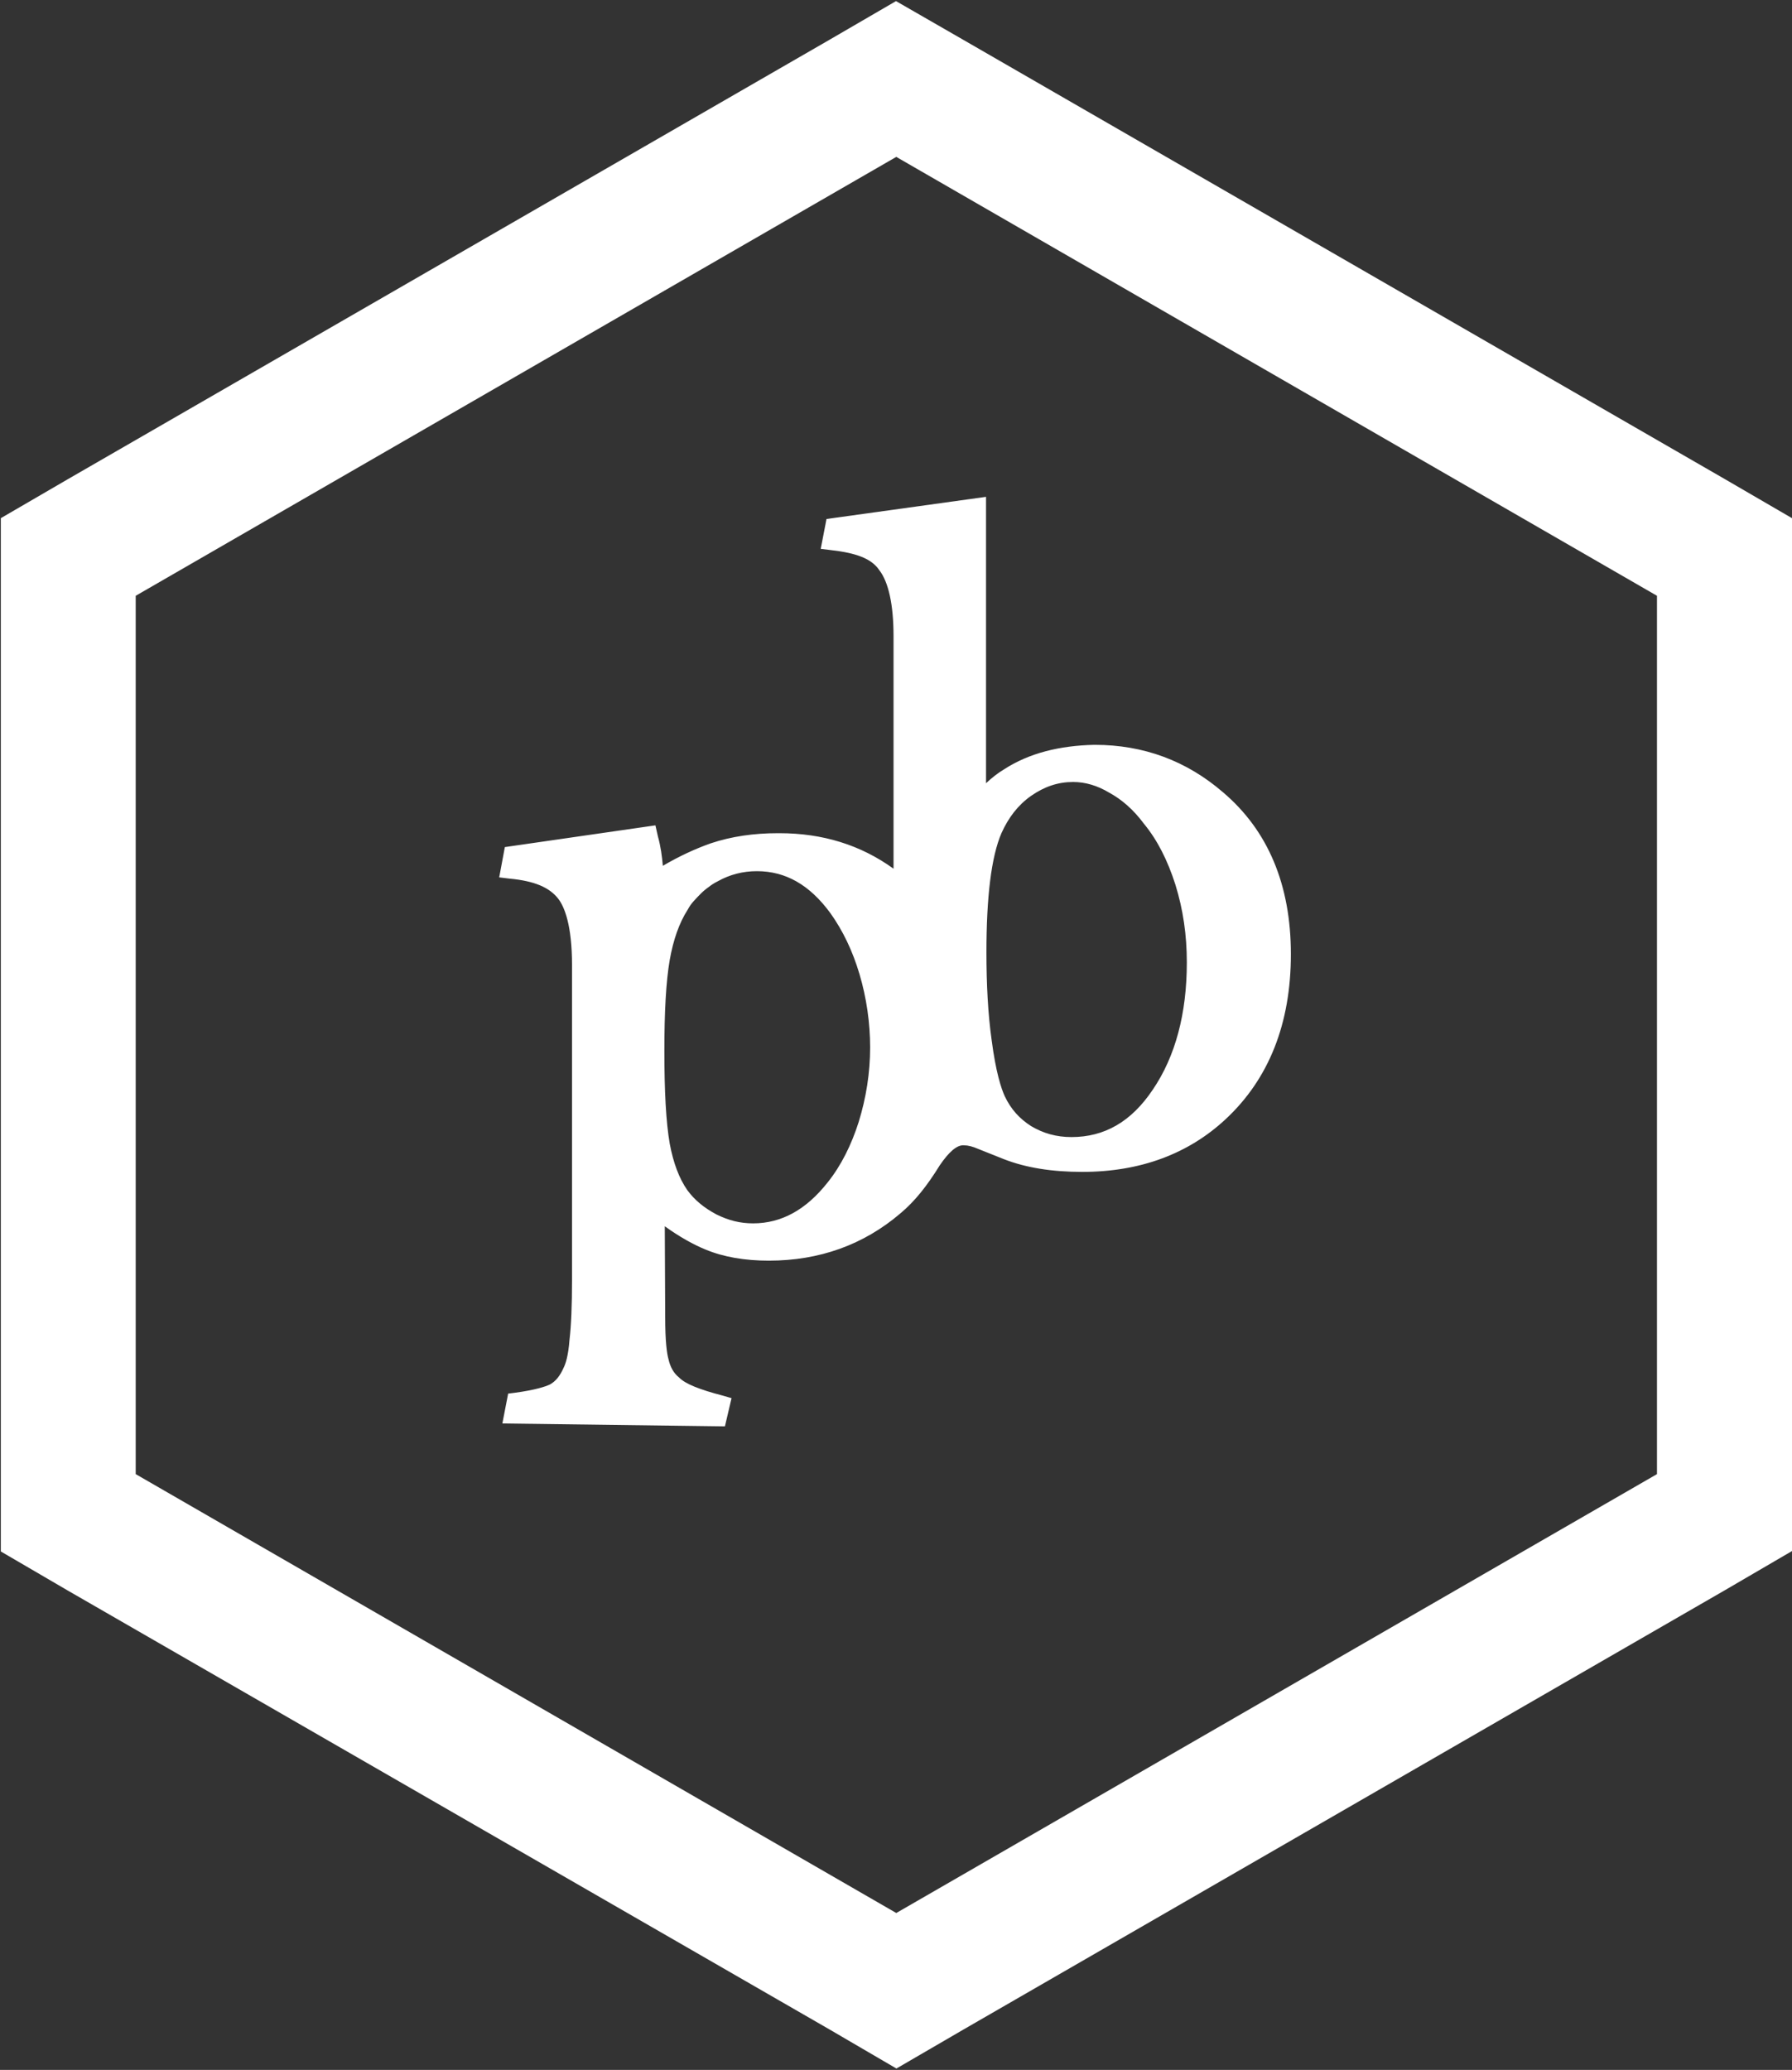
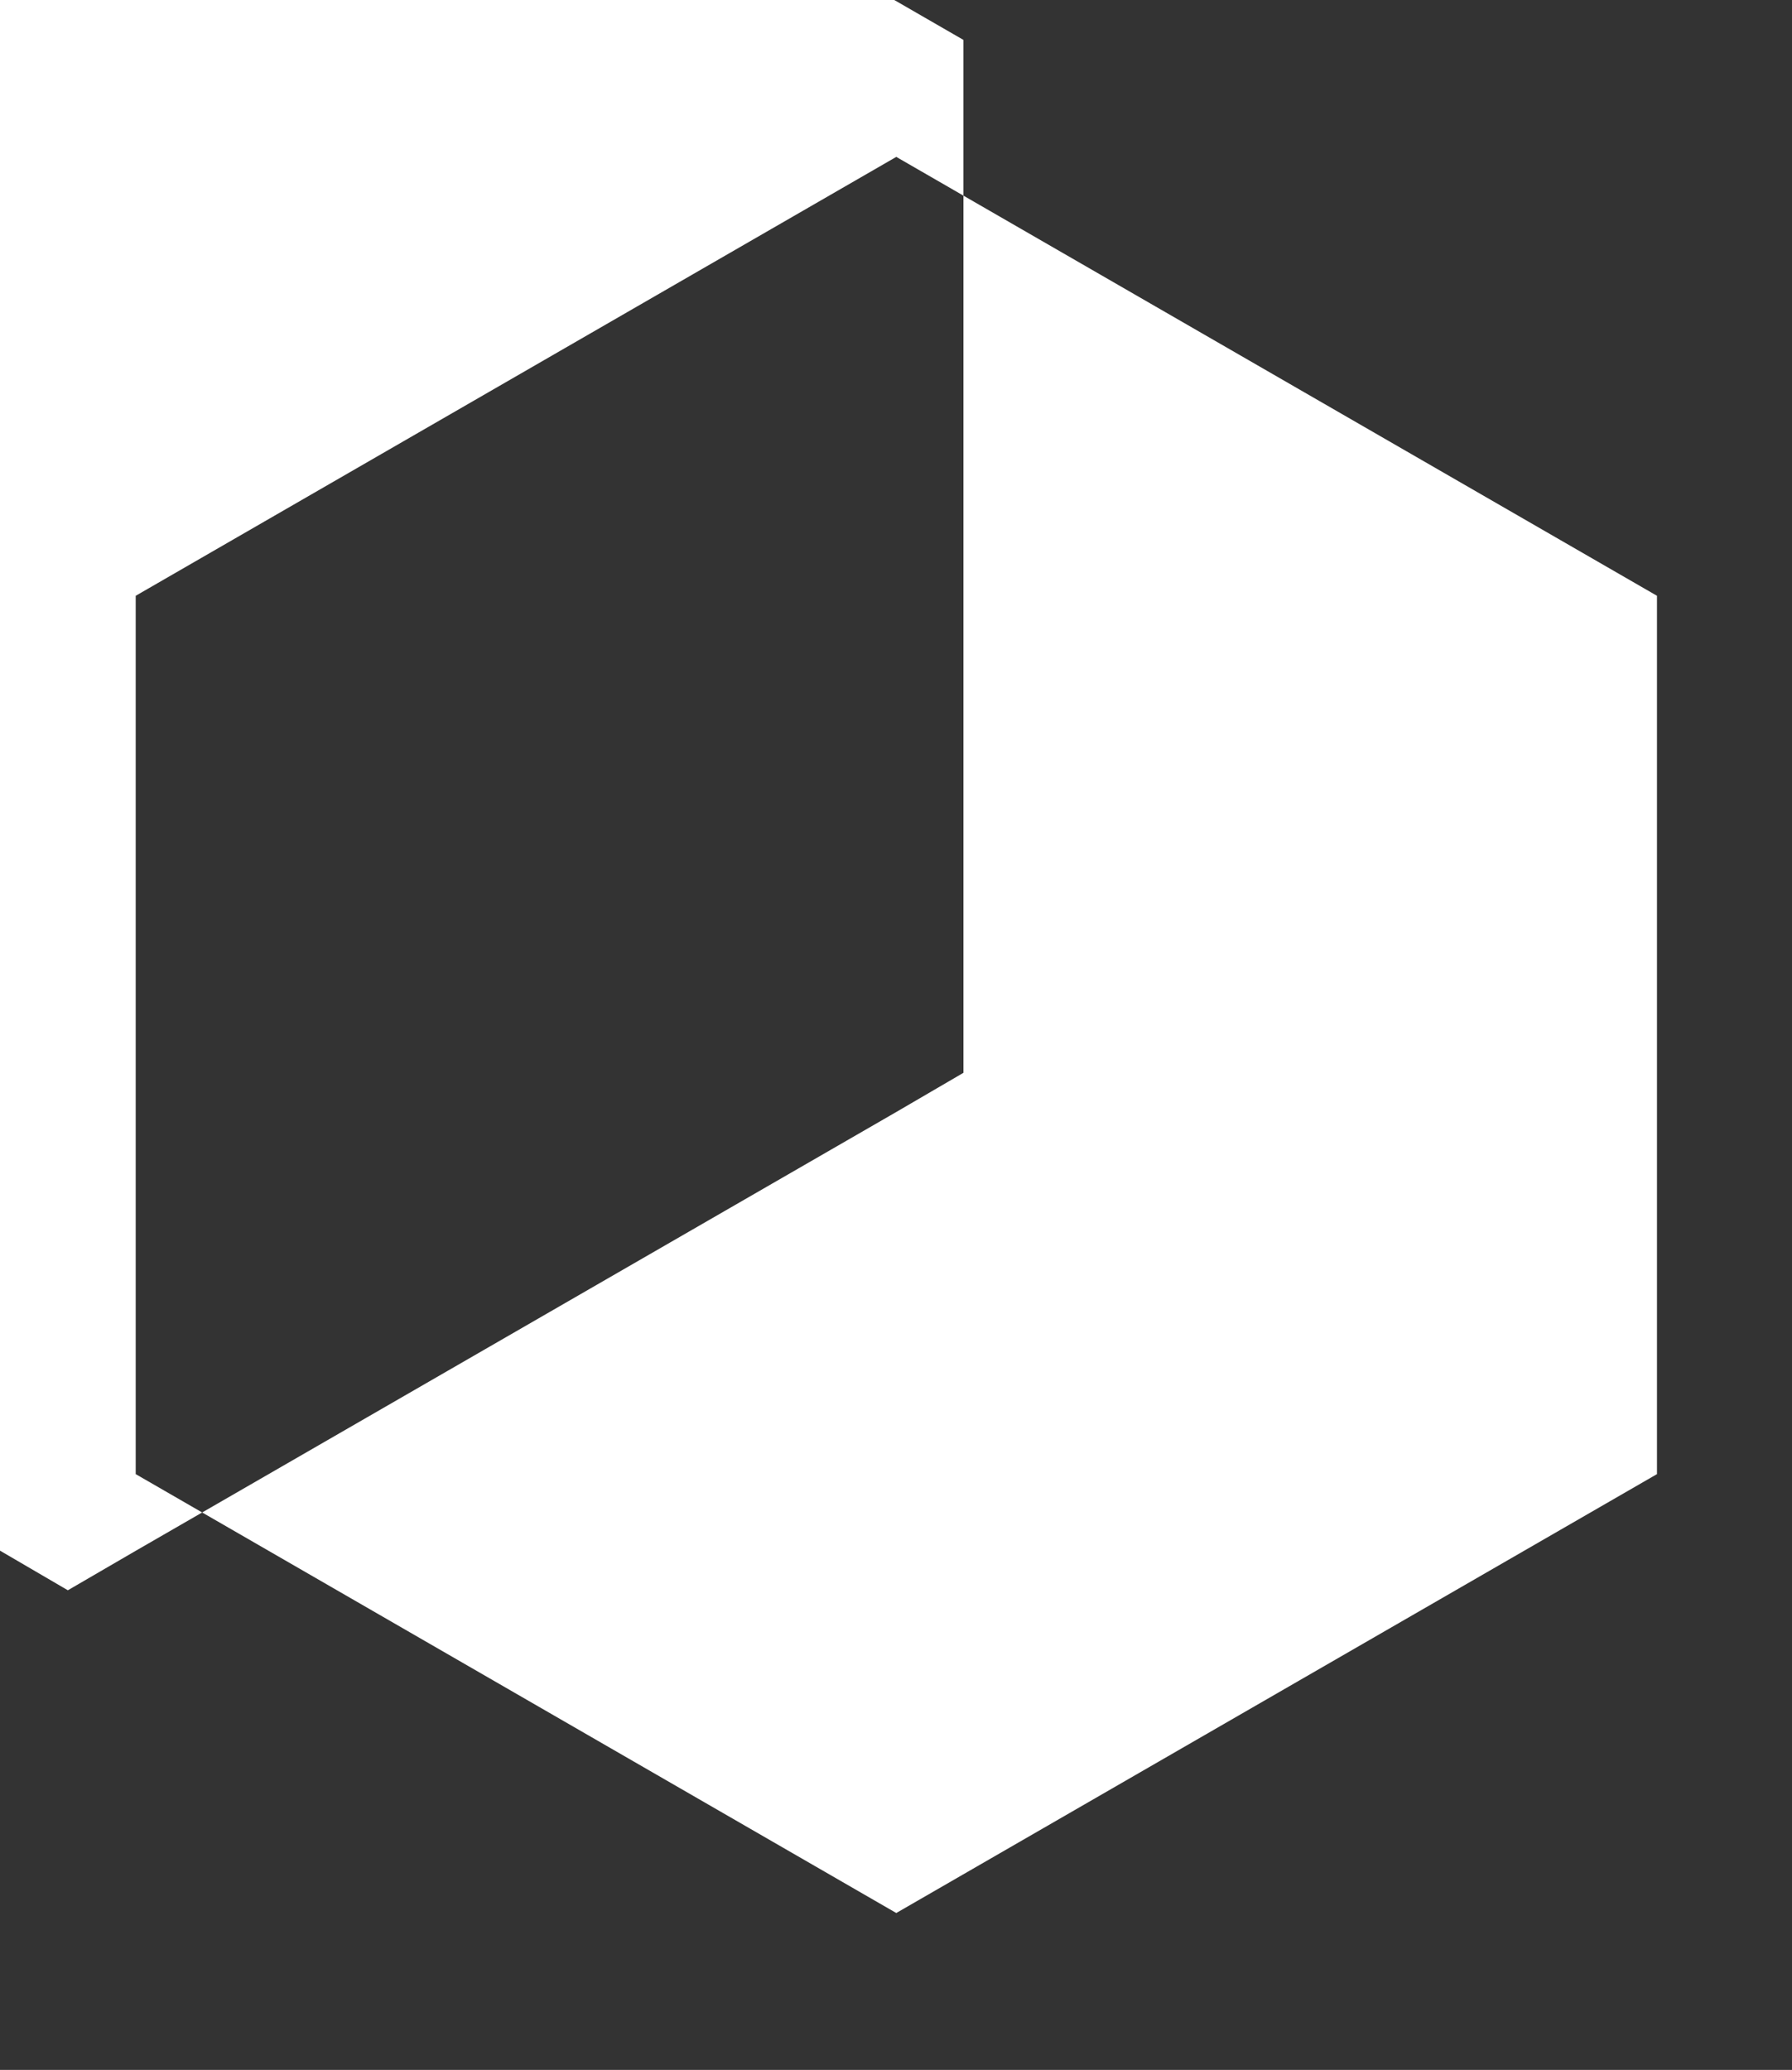
<svg xmlns="http://www.w3.org/2000/svg" version="1.2" viewBox="0 0 1302 1504" width="1302" height="1504">
  <rect x="0" y="0" width="1302" height="1504" fill="#333333" stroke="none" />
  <title>PTRS_BIG copy</title>
  <style>
		.s0 { fill: #ffffff } 
	</style>
-   <path id="Layer" fill-rule="evenodd" class="s0" d="m700 29l553 319 49 28.5v750.5l-49 28.6-552.7 318.9-49 28.5-48.8-28.5-552.9-318.6-49-28.6v-750.8l49-28.5 552.9-319 48.5-28.2zm-601.4 403.9v638.2l552.6 318.9 552.7-318.9v-638.2l-552.7-318.9z" />
-   <path id="Layer" fill-rule="evenodd" class="s0" d="m930.7 693.3c0 48.5-14.8 87.1-44.9 115.1-25.8 24.1-59.4 36.5-99.8 36.5-21.4 0-39.3-2.9-54.1-8.9l-18.8-7.4c-5-1.8-8.9-3-12.8-3-8 0-15.4 5.7-23.4 17.6-7.8 12.7-16.4 24-27.7 33.5-25.3 21.7-55.9 32.7-90.9 32.7-16.7 0-31.3-2.6-43.4-7.4-11.6-4.7-24.4-12.8-39.3-24.1l0.3 56.2v22.9c0 14.9 1.2 25.6 2.7 32.4q2.4 10.1 9.8 16.9c5.3 5.4 16.3 9.9 34.8 14.6l-2.4 9.2-148.3-2.4 1.8-8.9c13-1.8 22.5-4.4 27.9-7.1 5.3-2.7 9.5-8 13.1-15.5 2.1-4.4 3.8-12.2 4.7-22.3 1.2-10.4 1.8-25.2 1.8-44.2v-228.6c0-25-4.4-42.5-11.6-52.3-7.1-9.8-19.6-14.9-39.8-17l1.8-10.7 98.4-13.7 0.6 1.8c2.6 10.7 3.8 20.5 3.8 29.8v2.3c14.9-9.8 29.5-17.2 43.1-21.7q22-7.1 47.3-7.1c33.9-0.3 63.3 10.1 87.4 30.3 1.2 1.2 1.8 2.4 2.7 3v-183.7c0-24.7-3.6-41.6-11.3-52-7.2-10.1-19.4-15.2-39.9-17.3l2.1-10.1 103.8-14.2v217.2q12-14.2 23.1-21.4c17.3-10.9 38.4-16.6 62.2-16.6 33.9 0 63.6 11 88.8 32.7 31.6 26.8 47 64.5 46.4 112.9zm-291.6 66.9c0-18.7-2.7-37.1-8-55-5.4-18.1-12.5-33.3-22.3-46.3-16.1-22-35.4-32.7-58.6-32.7-11.3 0-21.7 2.6-32.1 8.3-9.8 5.3-18.1 13.1-24.1 22.6-6.5 10.4-11.2 23.2-13.6 38.9-2.7 15.5-4.2 37.8-4.2 66.9 0 30.6 1.5 53.5 4.2 68.7 2.4 15.1 7.1 27.3 13.6 36.5q2.1 3.3 4.8 6 2.7 2.6 5.7 5.3 2.9 2.4 6.2 4.5 3.3 2.1 6.8 3.8c9.8 5.1 19.6 7.5 29.8 7.5 22.3 0 42.2-10.7 59.1-32.4 10.4-13.1 18.4-28.3 24.1-46.4 5.6-17.8 8.6-36.6 8.6-56.2zm230.4-60.9c0-20.5-3-40.1-8.6-58.6-5.7-18.4-13.7-33.8-24.1-46.6-8-10.7-17-18.8-27.1-24.1-9.8-5.4-19.6-8-29.7-8-12.5 0-23.8 3.2-34.5 11-11 7.7-18.7 17.5-24 29.7q-11.6 27.2-11.6 89.2 0 35.3 3.8 65.1c2.4 19.6 6 34.1 10.1 42.8 5.1 10.4 12.2 18.7 21.7 24.6 10.1 5.7 21.1 8.7 33.3 8.7 26.2 0 47.6-12.2 64.8-37.5 17-25 25.9-57.1 25.9-96.3z" />
-   <path id="Layer" fill-rule="evenodd" class="s0" d="m526.7 1036.4l-161.7-2.1 4.2-21.7 4.8-0.6c15.4-2.1 22.2-4.5 25.5-6 4.2-2.3 7.4-6.2 10.1-12.4 1.2-2.4 3.3-8.1 4.2-20.3q1.8-15.1 1.8-43.6v-228.6c0-28.6-5.4-42.2-10.1-48.2-6.3-8-17-12.8-35.4-14.5l-7.4-0.9 4.1-22 109.4-15.8 1.8 8c2.1 7.5 3 14.6 3.6 21.4 12.1-7.1 23.7-12.4 34.7-16.3 15.2-5.1 31.6-7.4 48.8-7.4h1.2q47.2 0 82.9 25.8v-169.1c0-22.6-3.6-39.2-10.4-47.9-5.6-8.3-16.6-12.4-35.1-14.5l-7.4-0.9 4.2-21.7 115.9-16.1v208.1c4.5-4.2 8.6-7.4 13.1-10.1 18.4-11.9 40.4-17.2 65.4-17.8h0.6c35.3 0 66.6 11.6 93 34.4 32.7 27.7 49.4 67.2 49.4 117.7 0 50.6-16.1 90.7-47.3 119.8-27.1 25.3-62.1 38.4-104.3 38.4-22 0-40.8-3-56.8-9.2l-18.8-7.5c-3.8-1.7-7.4-2.6-10.1-2.6-5.3-0.6-11.3 5-17.8 14.5-9.2 14.9-18.1 26.2-28.8 35.1-26.5 22.6-58.6 34.2-95.4 34.2-17.6 0-33-2.7-45.8-8-8.9-3.6-19.1-9.3-29.8-17l0.3 66c0 17.5 1.2 26.5 2.4 30.6 1.2 5.4 3.6 10.1 7.8 13.4 4.4 4.5 14.5 8.6 31.8 13.1l6.2 1.8zm-131.1-15.2l111.8 1.5c-11.6-3.9-18.5-7.5-23.5-12.2-5.4-5.4-9.5-11.9-11.3-19.9-2.1-7.5-2.7-18.7-2.7-33.9l-0.6-93.3 11 8.6c14.3 11 26.8 18.7 37.5 23.5q0.2 0 0.5 0c-1.3-0.5-2.7-1.2-3.8-1.8q-16-8-25.8-21.4c-7.5-10.1-12.5-23.5-15.2-39.3-2.7-15.7-4.2-39.2-4.2-69.5 0-28.8 1.2-52 4.2-68.4 2.7-16.3 7.7-29.7 14.9-41q2.6-4.8 6.2-8.6 3.6-4.2 7.4-7.7 4.2-3.6 8.6-6.6 4.5-3 9.6-5c-12.8 4.4-26.8 11.6-41.4 20.8l-10.4 6.8v-14.9c0-7.4-0.6-15.7-2.6-24l-83.6 11.9c16.1 3.2 26.8 8.9 33.6 18.1q12.8 17.2 12.8 56.2v228.8c0 19.4-0.6 34.5-1.5 44.9-1.2 10.7-3 19-5.3 24.7-4.2 8.6-9.5 14.6-15.8 18.1-3 1.2-6.2 2.4-10.4 3.6zm122.7-125.7q0.7 0.3 1.3 0.6c-0.5-0.3-0.9-0.5-1.3-0.6zm28.9 6.2c3.6 0.3 7.4 0.6 11.6 0.6 33.3 0 62.4-10.4 86.5-30.9 9.5-7.7 17.8-18.1 26.2-32.1 9.8-14 18.7-20.8 29.4-20.8 4.8 0 9.5 1.2 15.5 3.2l18.7 7.8c5 2.1 11 3.8 16.9 5q-5.6-2.1-10.7-5.3-5-3.3-9.5-7.5-4.2-4.1-7.7-9.2-3.6-4.7-6-10.4c-4.4-9.5-8-24.3-10.4-44.6q-4.1-29.7-4.1-65.6c0-42 4.1-72.9 12.5-91.9 5.6-13.4 14.2-24.4 25.8-32.7 0.9-0.6 1.5-0.9 2.1-1.5-2.4 1.2-4.5 2.7-6.8 3.9-7.2 4.7-14.3 11-21.7 20.2l-11.9 14v-227.7l-85.9 11.6c15.4 3.2 25.5 8.9 32.4 18.4 8.3 11.3 12.7 30 12.7 55.9v198.5l-11.2-10.1-1.8-1.7c-23.8-20.3-51.5-29.8-83.6-29.8h-0.9c-4.1 0-8.6 0.3-12.4 0.6 24 0.6 44.5 12.8 61.5 35.4 9.8 13.4 17.8 29.7 23.2 48.4q4.1 14 6.2 28.6 2.1 14.5 2.1 29.1 0 14.6-2.4 29.1-2.1 14.3-6.5 28.3c-6 18.4-14.3 34.8-25 48.4-18.7 23.2-40.1 34.8-64.8 34.8zm2.7-268.7c-10.1 0-19.6 2.4-28.5 7.4q-3.6 1.8-6.6 4.2-3 2.1-5.6 4.7-2.7 2.7-5.4 5.7-2.4 2.7-4.1 5.9c-6.3 9.8-10.5 22-13.1 36.6-2.7 15.5-3.9 37.8-3.9 66 0 29.4 1.2 52 3.9 67.5 2.6 13.9 6.8 25.2 12.8 33.8 5.3 7.2 12.1 12.8 21.1 17.6 8.9 4.4 17.2 6.5 26.7 6.5 20.5 0 38.4-9.8 54.1-29.7 9.8-12.2 17.3-27.3 22.6-44 5.4-17.5 8.3-35.7 8.3-54.1 0-17.8-2.6-36-7.7-53.2-5.1-17.2-12.2-31.8-21.1-44.3-15.2-20.8-32.7-30.6-53.5-30.6zm232.7-77.9c10.1 0.6 20.3 3.3 30.4 8.6 10.4 6 20.2 14.6 29.1 26.2 10.7 13.4 19 29.4 25 48.7 5.9 19.4 8.9 39.9 8.9 60.7 0 40.1-9.2 73.7-27.1 99.9-14.2 20.8-31.2 33.5-51.4 38.3 33.9-2.1 61.8-13.7 84.1-34.5 28.6-26.4 43.1-63.3 43.1-110 0-46.3-15.1-82.3-44.9-107.6q-8.6-7.4-18.4-13.3-9.8-5.7-20.8-9.8-10.7-3.9-22-6-11.3-1.8-22.9-1.8h-1.2c-4.1 0-8.3 0-11.9 0.6zm-2.9 13.1c-11 0-20.8 3.3-30.6 10.1-9.6 6.8-16.4 15.8-21.5 27.1-7.4 17.2-10.9 46.6-10.9 86.5 0 23.1 1.1 44.8 3.8 63.9 3 23.1 6.9 35 9.5 40.7 4.5 9.5 10.7 16.3 19.1 21.7 8.9 5.3 18.4 8 29.4 8 23.8 0 43.4-11 59.1-34.5 16.4-24.1 24.7-55.3 24.7-92.4 0-19.9-2.7-38.4-8.3-56.5-5.7-17.8-13.1-32.4-22.9-44.3-7.7-10.4-16.4-17.8-25.3-22.6-8.3-5-17.2-7.7-26.1-7.7z" />
+   <path id="Layer" fill-rule="evenodd" class="s0" d="m700 29v750.5l-49 28.6-552.7 318.9-49 28.5-48.8-28.5-552.9-318.6-49-28.6v-750.8l49-28.5 552.9-319 48.5-28.2zm-601.4 403.9v638.2l552.6 318.9 552.7-318.9v-638.2l-552.7-318.9z" />
</svg>